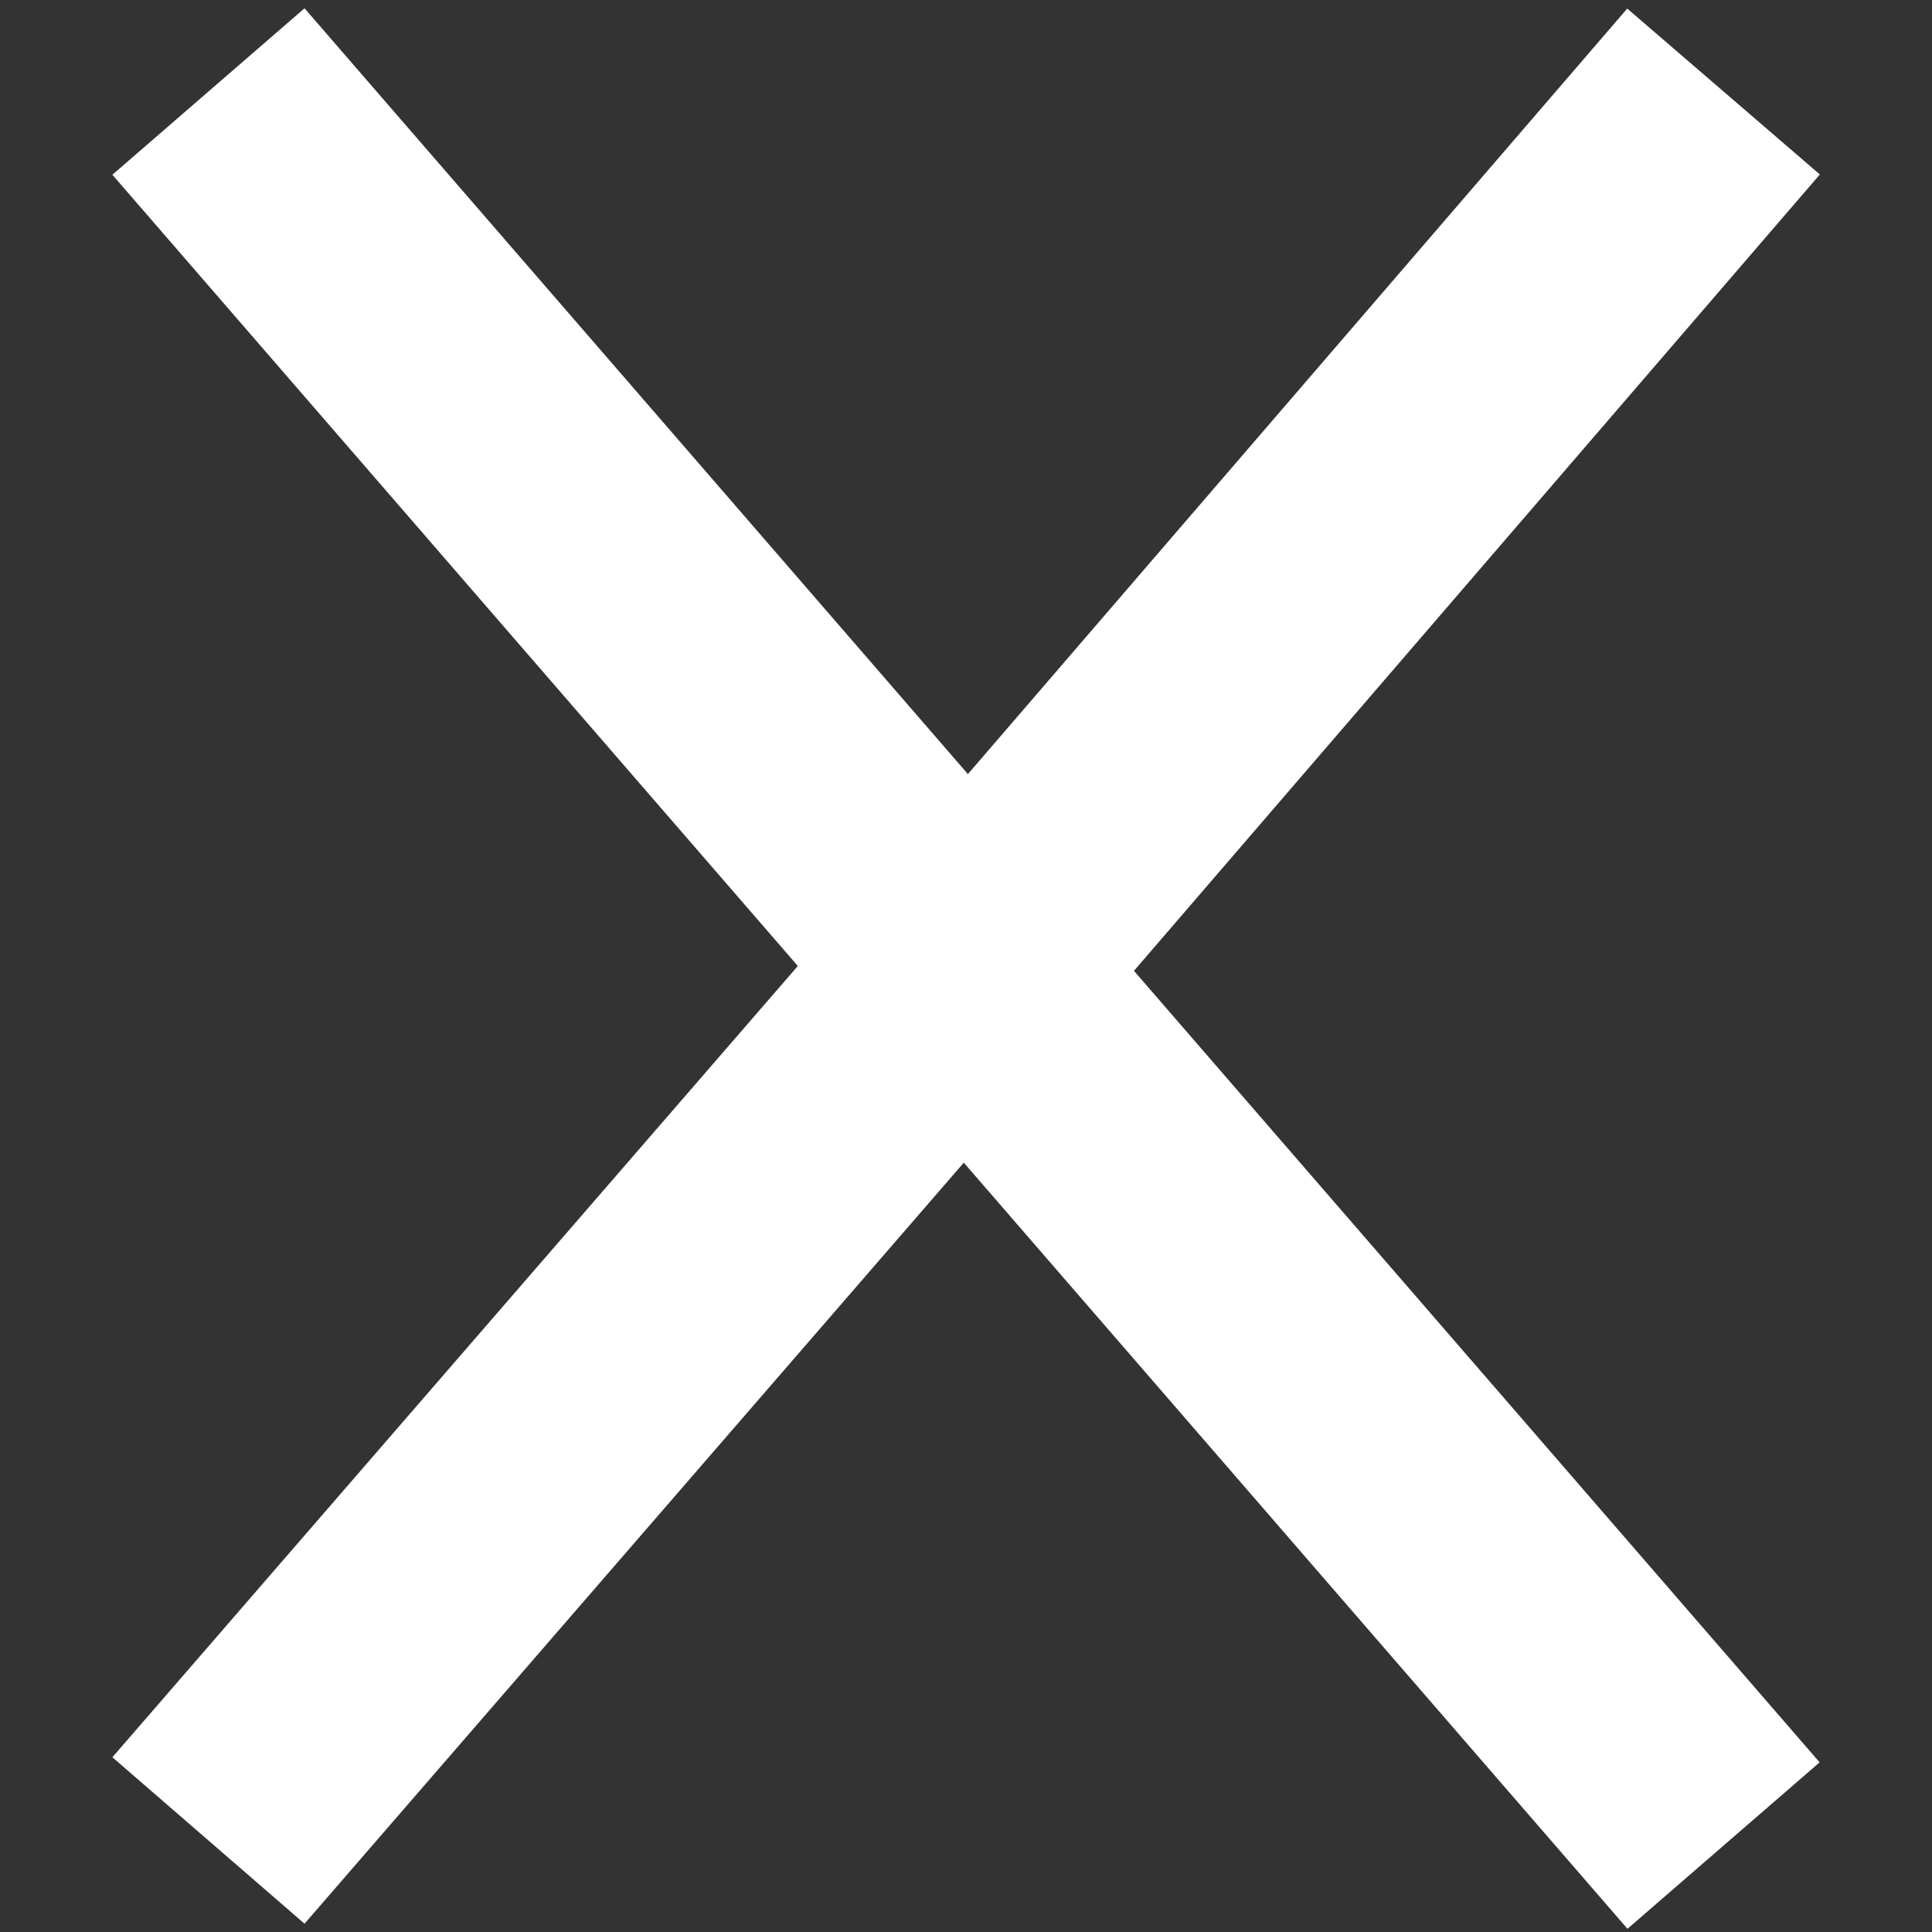
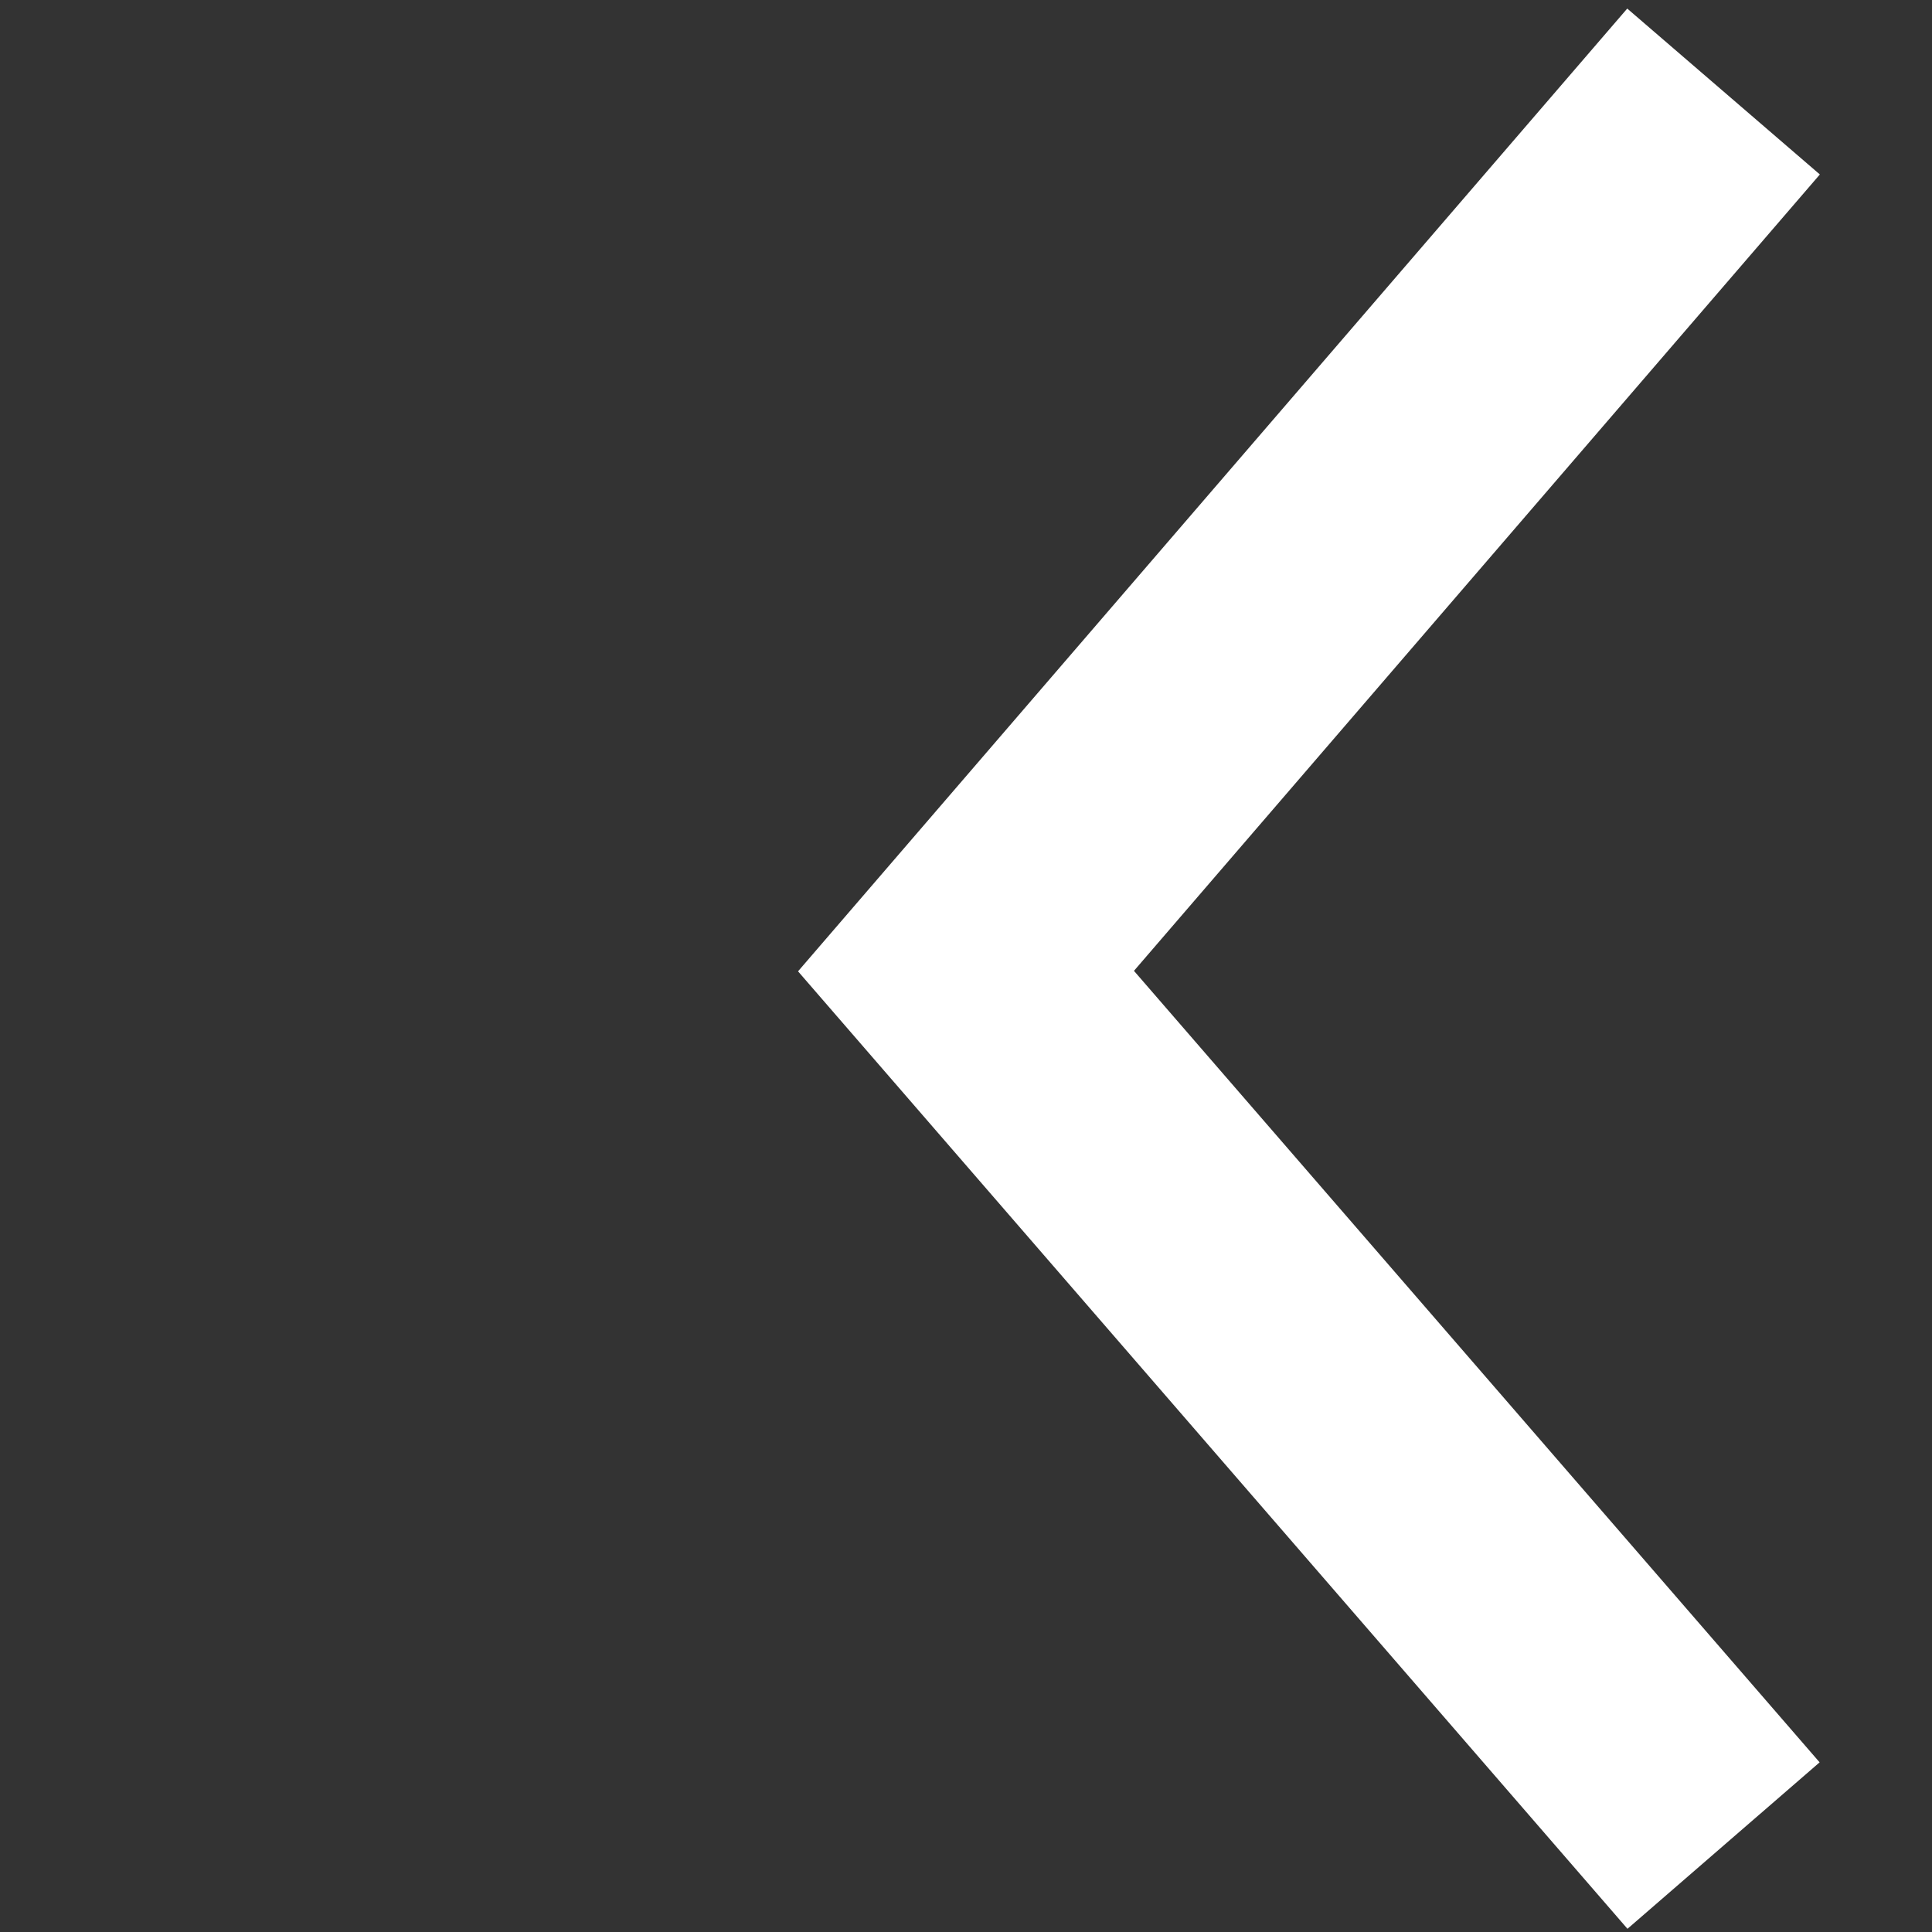
<svg xmlns="http://www.w3.org/2000/svg" id="Layer_1" version="1.1" viewBox="0 0 38 38">
  <rect x="0" y="0" width="38" height="38" fill="#333333" stroke="none" />
  <defs>
    <style>
      .st0 {
        fill: none;
        stroke: #ffffff;
        stroke-width: 5px;
      }
    </style>
  </defs>
  <path class="st0" d="M33.9,36.3l-14.9-17.2L33.9,1.8" />
-   <path class="st0" d="M4.1,1.8l14.9,17.2-14.9,17.2" />
</svg>